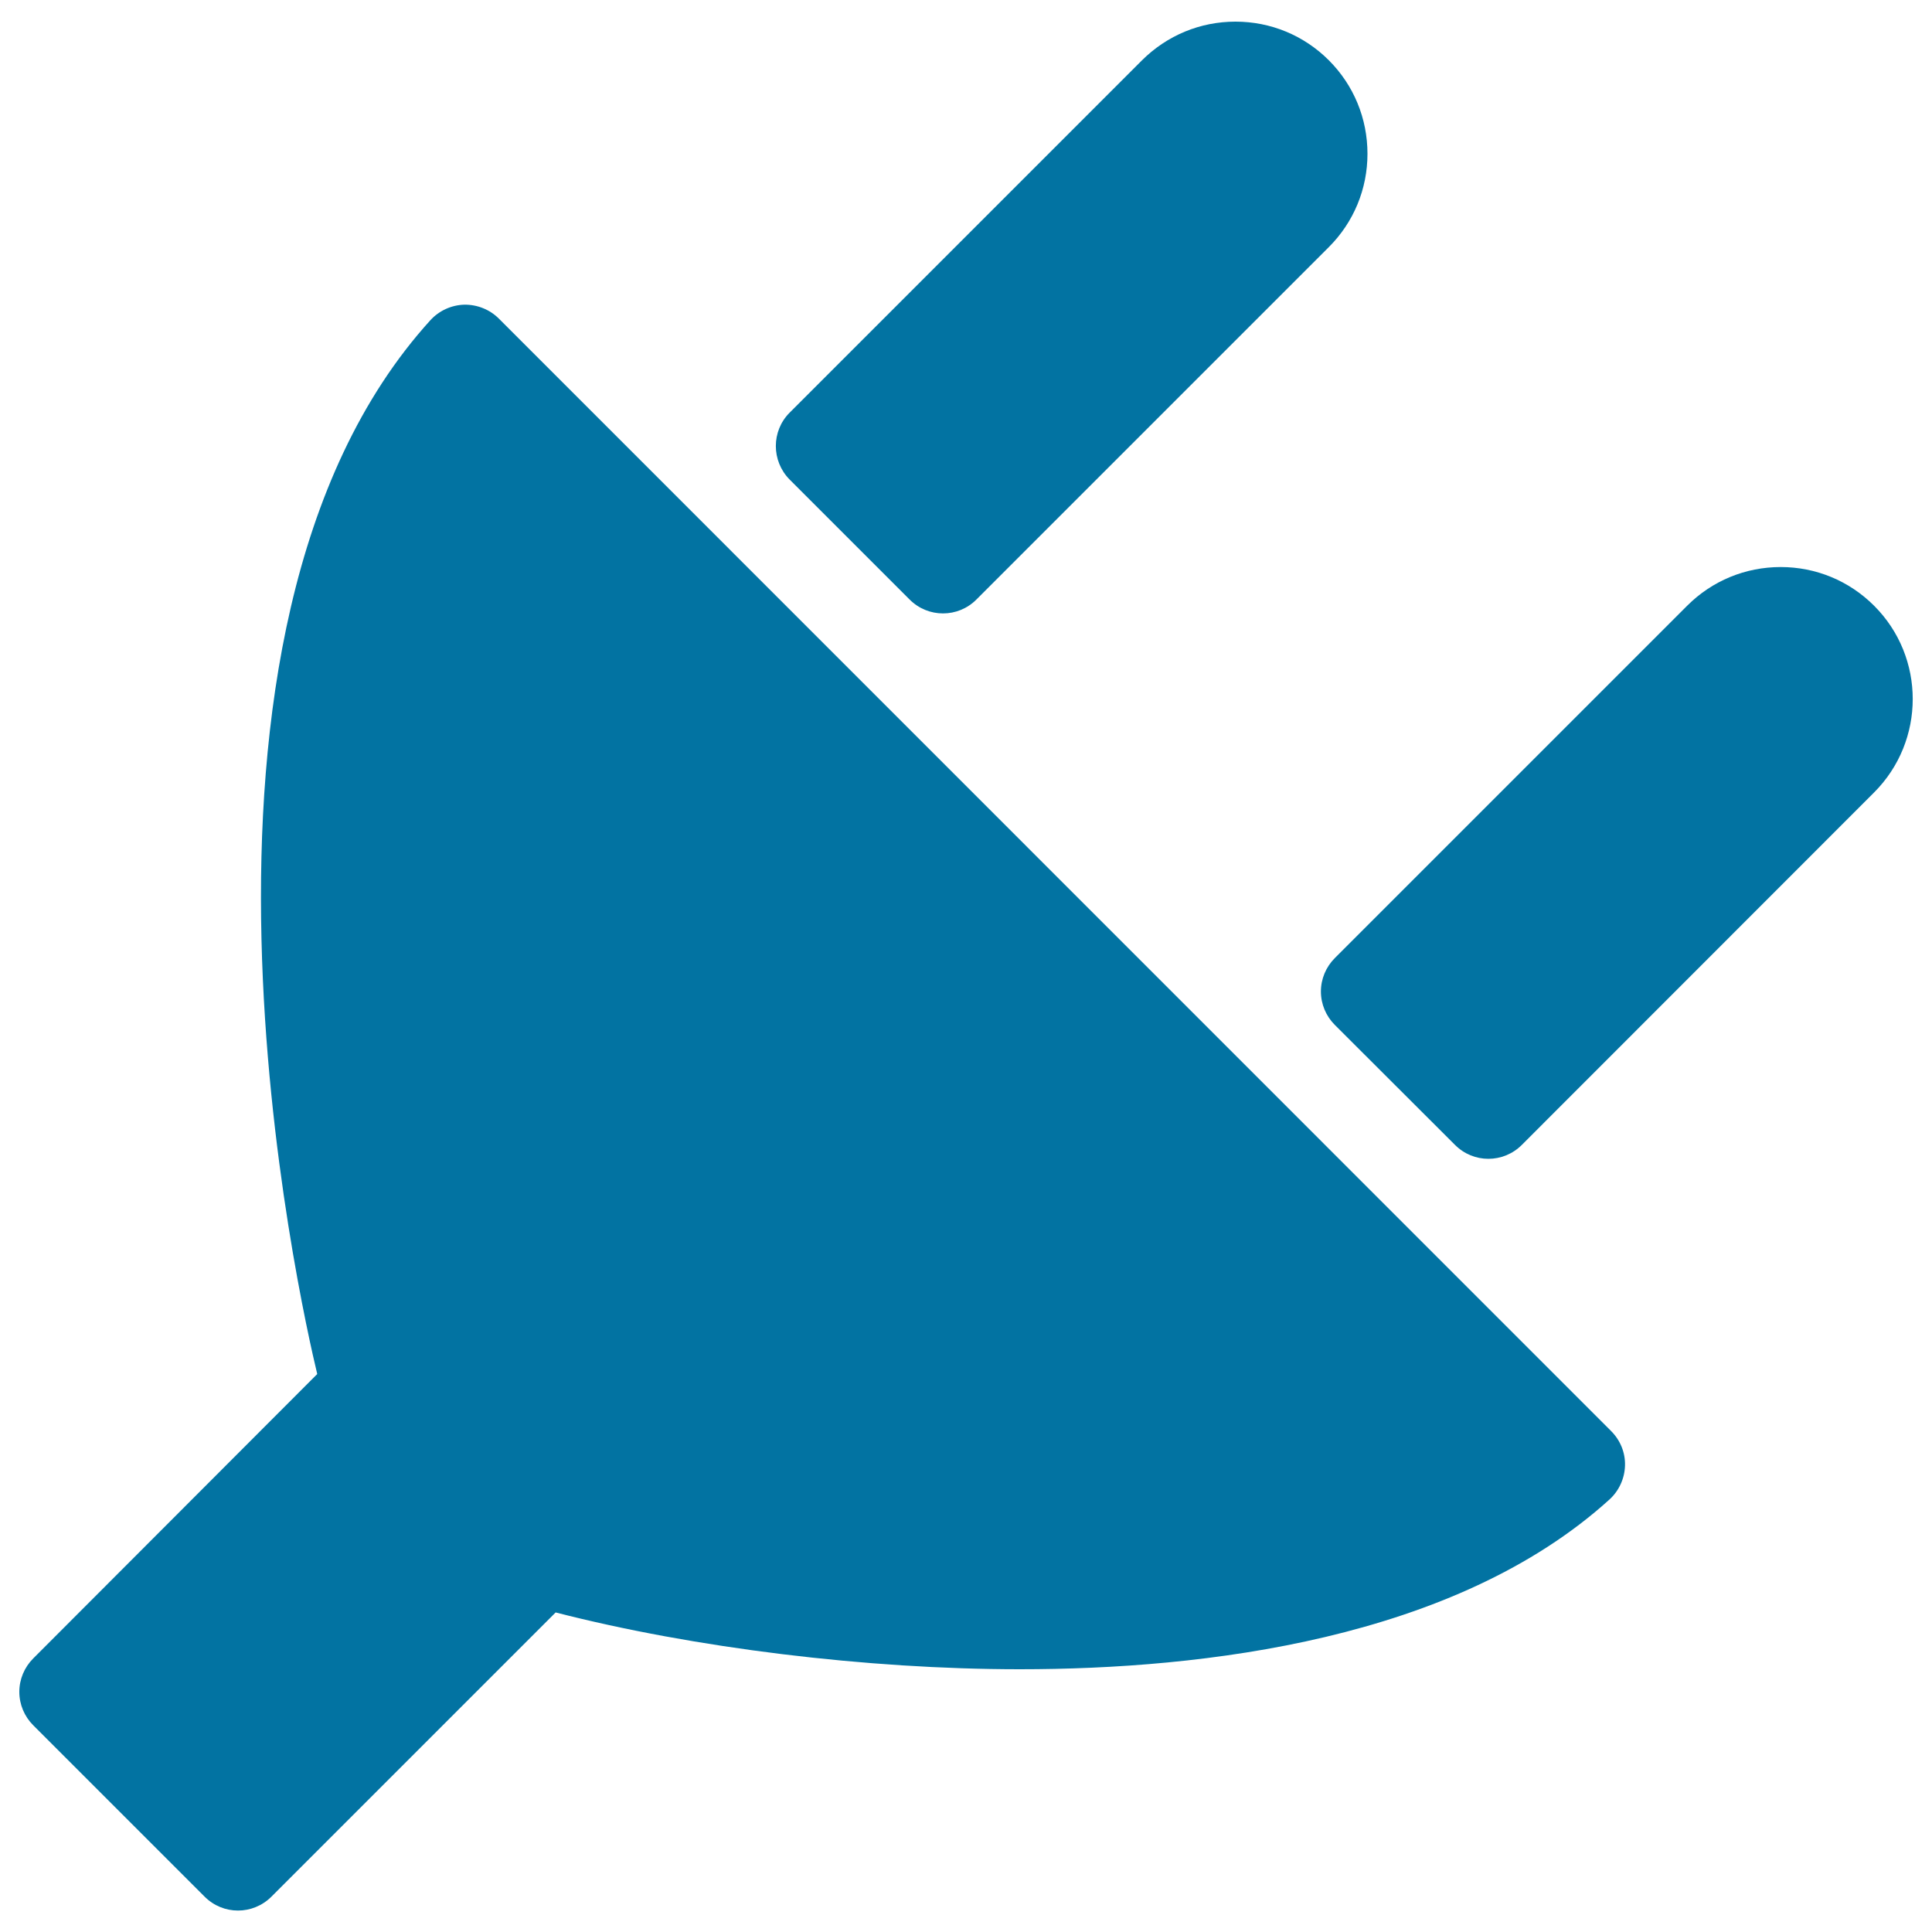
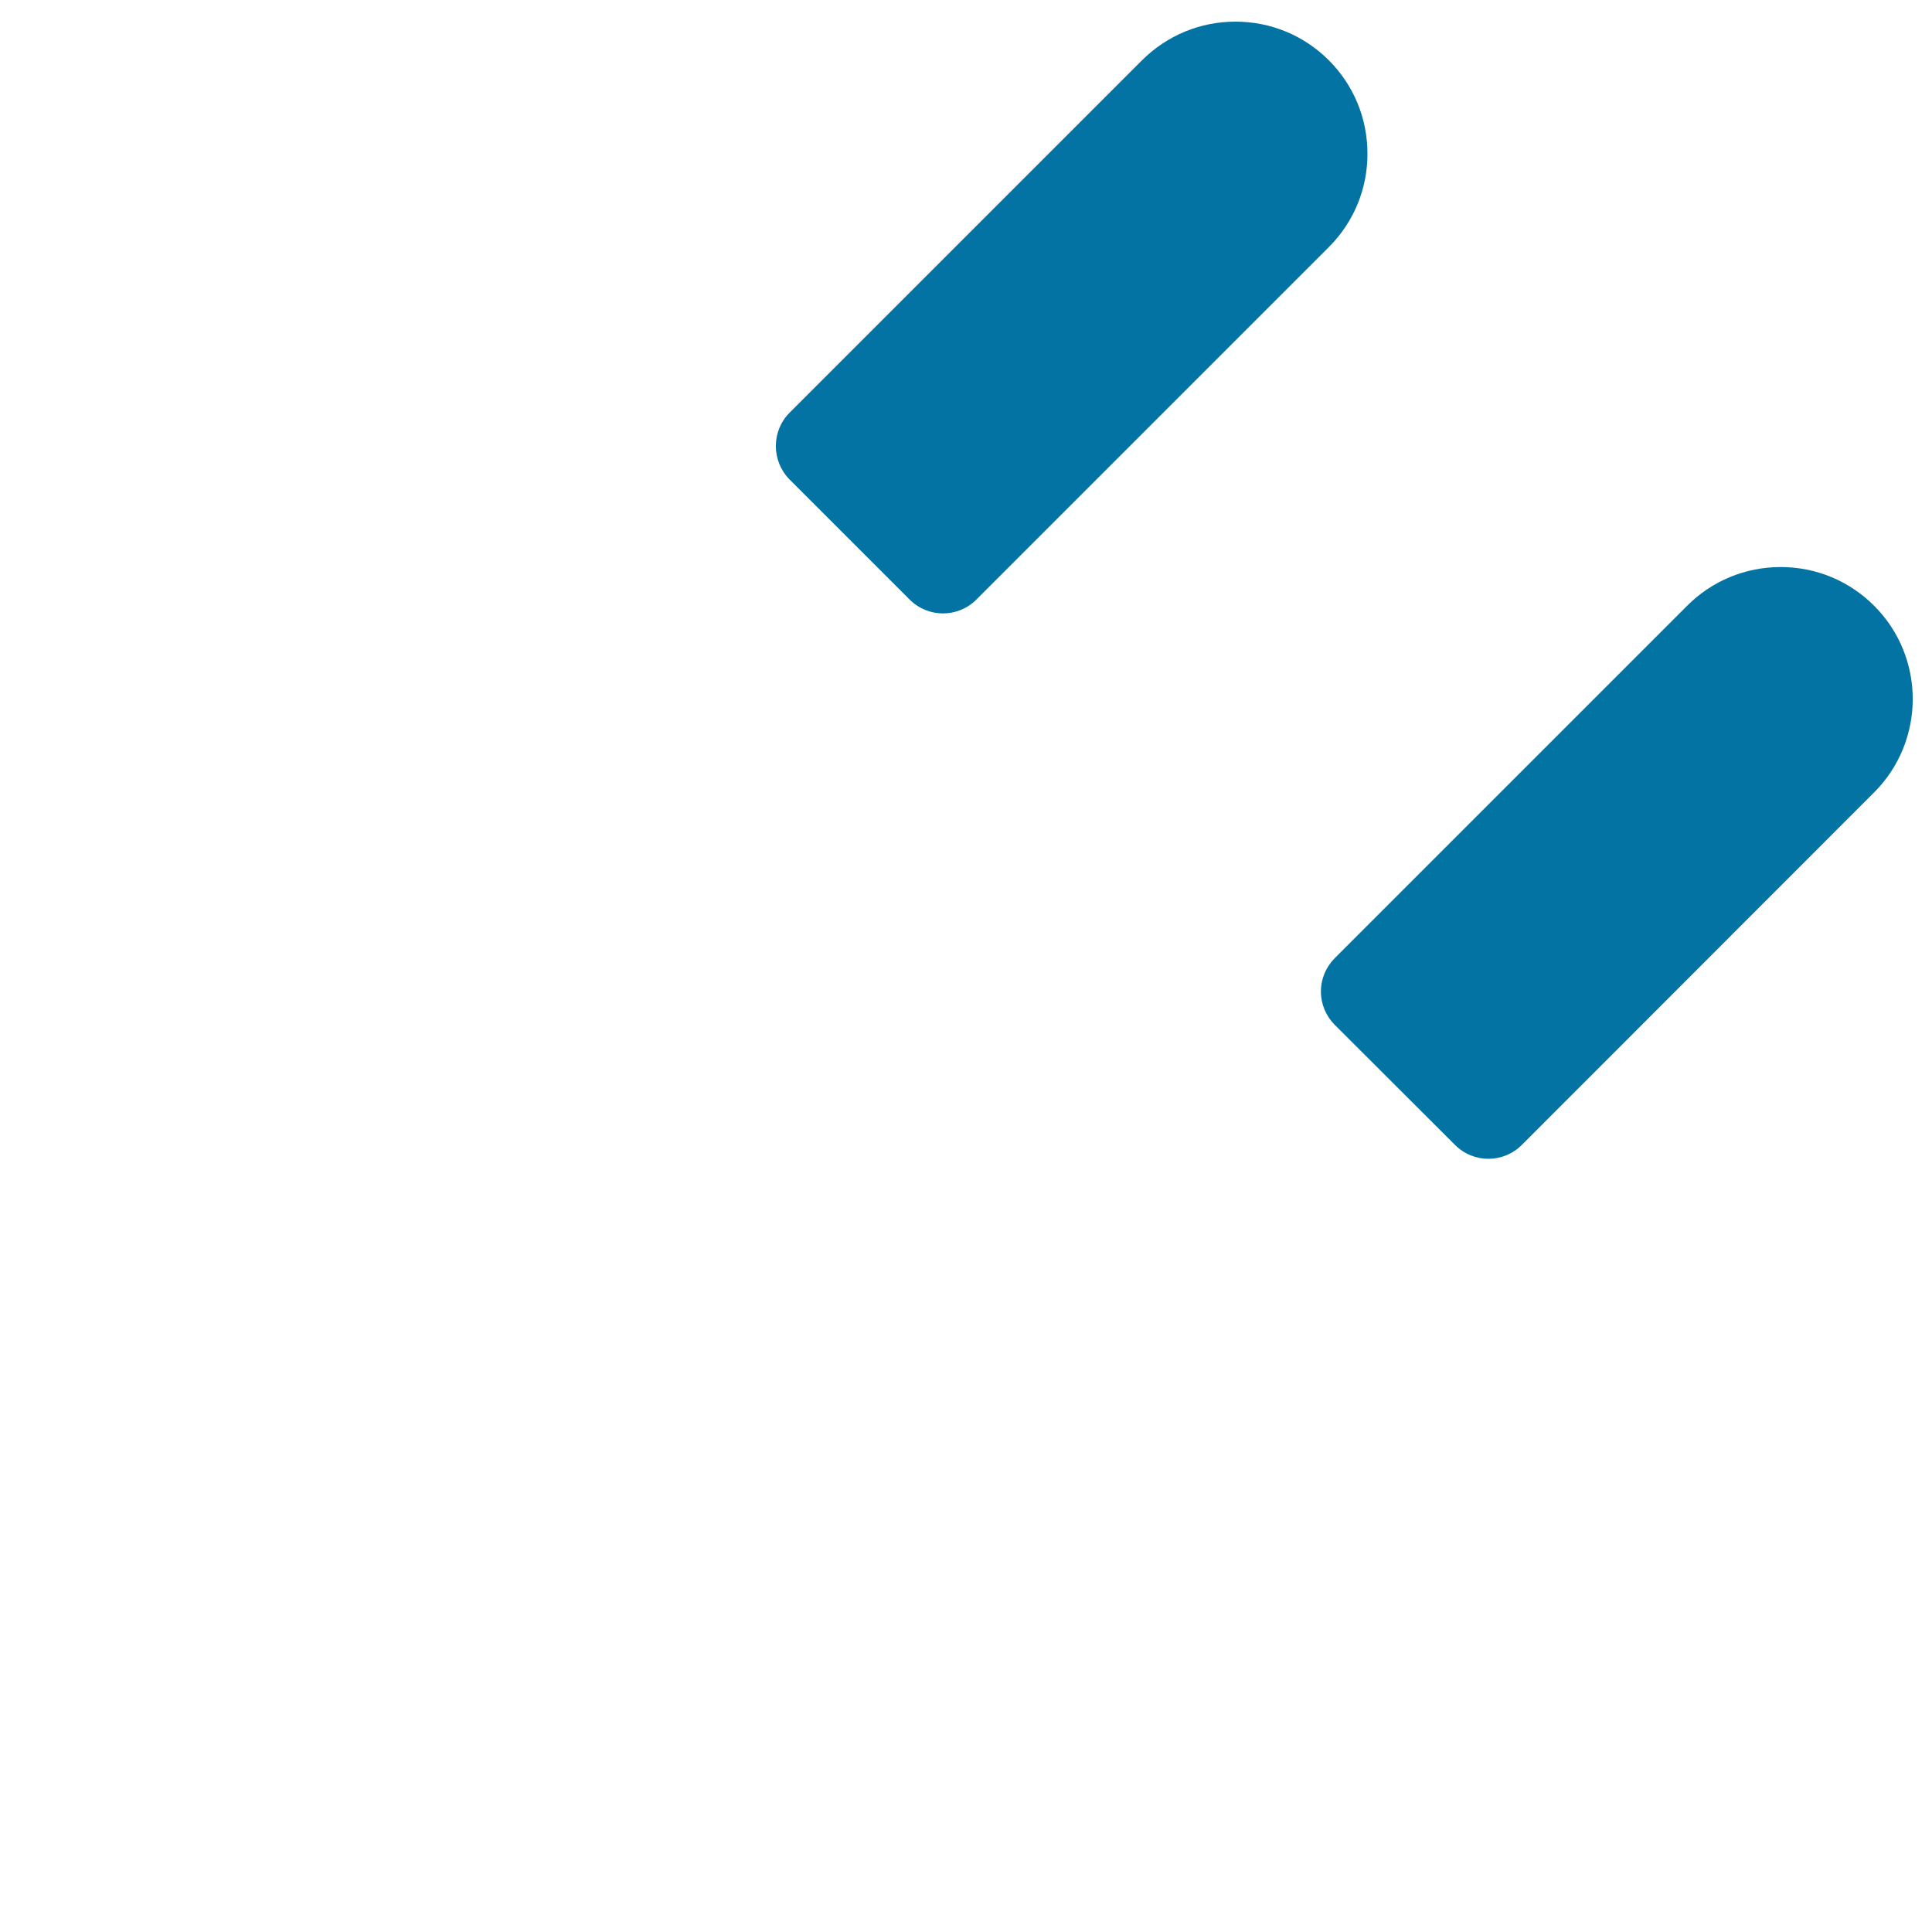
<svg xmlns="http://www.w3.org/2000/svg" viewBox="0 0 1000 1000" style="fill:#0273a2">
  <title>Plug Silhouette SVG icon</title>
  <g>
    <g>
-       <path d="M258.2,164.9c-4.7-4.7-11.2-7.3-17.9-7.2c-6.7,0.2-13,3.1-17.5,8c-146.8,161.6-66.9,510.9-58.6,545.5L17.2,858.4c-4.6,4.6-7.2,10.8-7.2,17.3s2.6,12.7,7.2,17.3l88.7,88.7c4.8,4.8,11,7.2,17.3,7.2c6.2,0,12.5-2.4,17.3-7.2l147.1-147.1c71.6,18.4,161.2,29.4,240.3,29.4c95,0,225.1-15.3,305.2-87.9c4.9-4.5,7.8-10.8,8-17.5c0.2-6.7-2.4-13.1-7.2-17.9L258.2,164.9z" />
      <path d="M470.8,310.3c4.8,4.8,11,7.2,17.3,7.2c6.3,0,12.5-2.4,17.3-7.2l182.4-182.4c12.9-12.9,20-30.1,20-48.3c0-18.3-7.1-35.5-20-48.4c-12.9-12.9-30.1-20-48.3-20c-18.3,0-35.4,7.1-48.4,20L408.7,213.6c-9.5,9.5-9.5,25,0,34.6L470.8,310.3z" />
      <path d="M970,313.5c-12.9-12.9-30.1-20-48.3-20c-18.3,0-35.5,7.1-48.4,20L690.9,495.9c-4.6,4.6-7.2,10.8-7.2,17.3c0,6.5,2.6,12.7,7.2,17.3l62.2,62.1c4.8,4.8,11,7.2,17.3,7.2c6.2,0,12.5-2.4,17.3-7.2L970,410.2C996.7,383.5,996.7,340.1,970,313.5z" />
    </g>
  </g>
</svg>